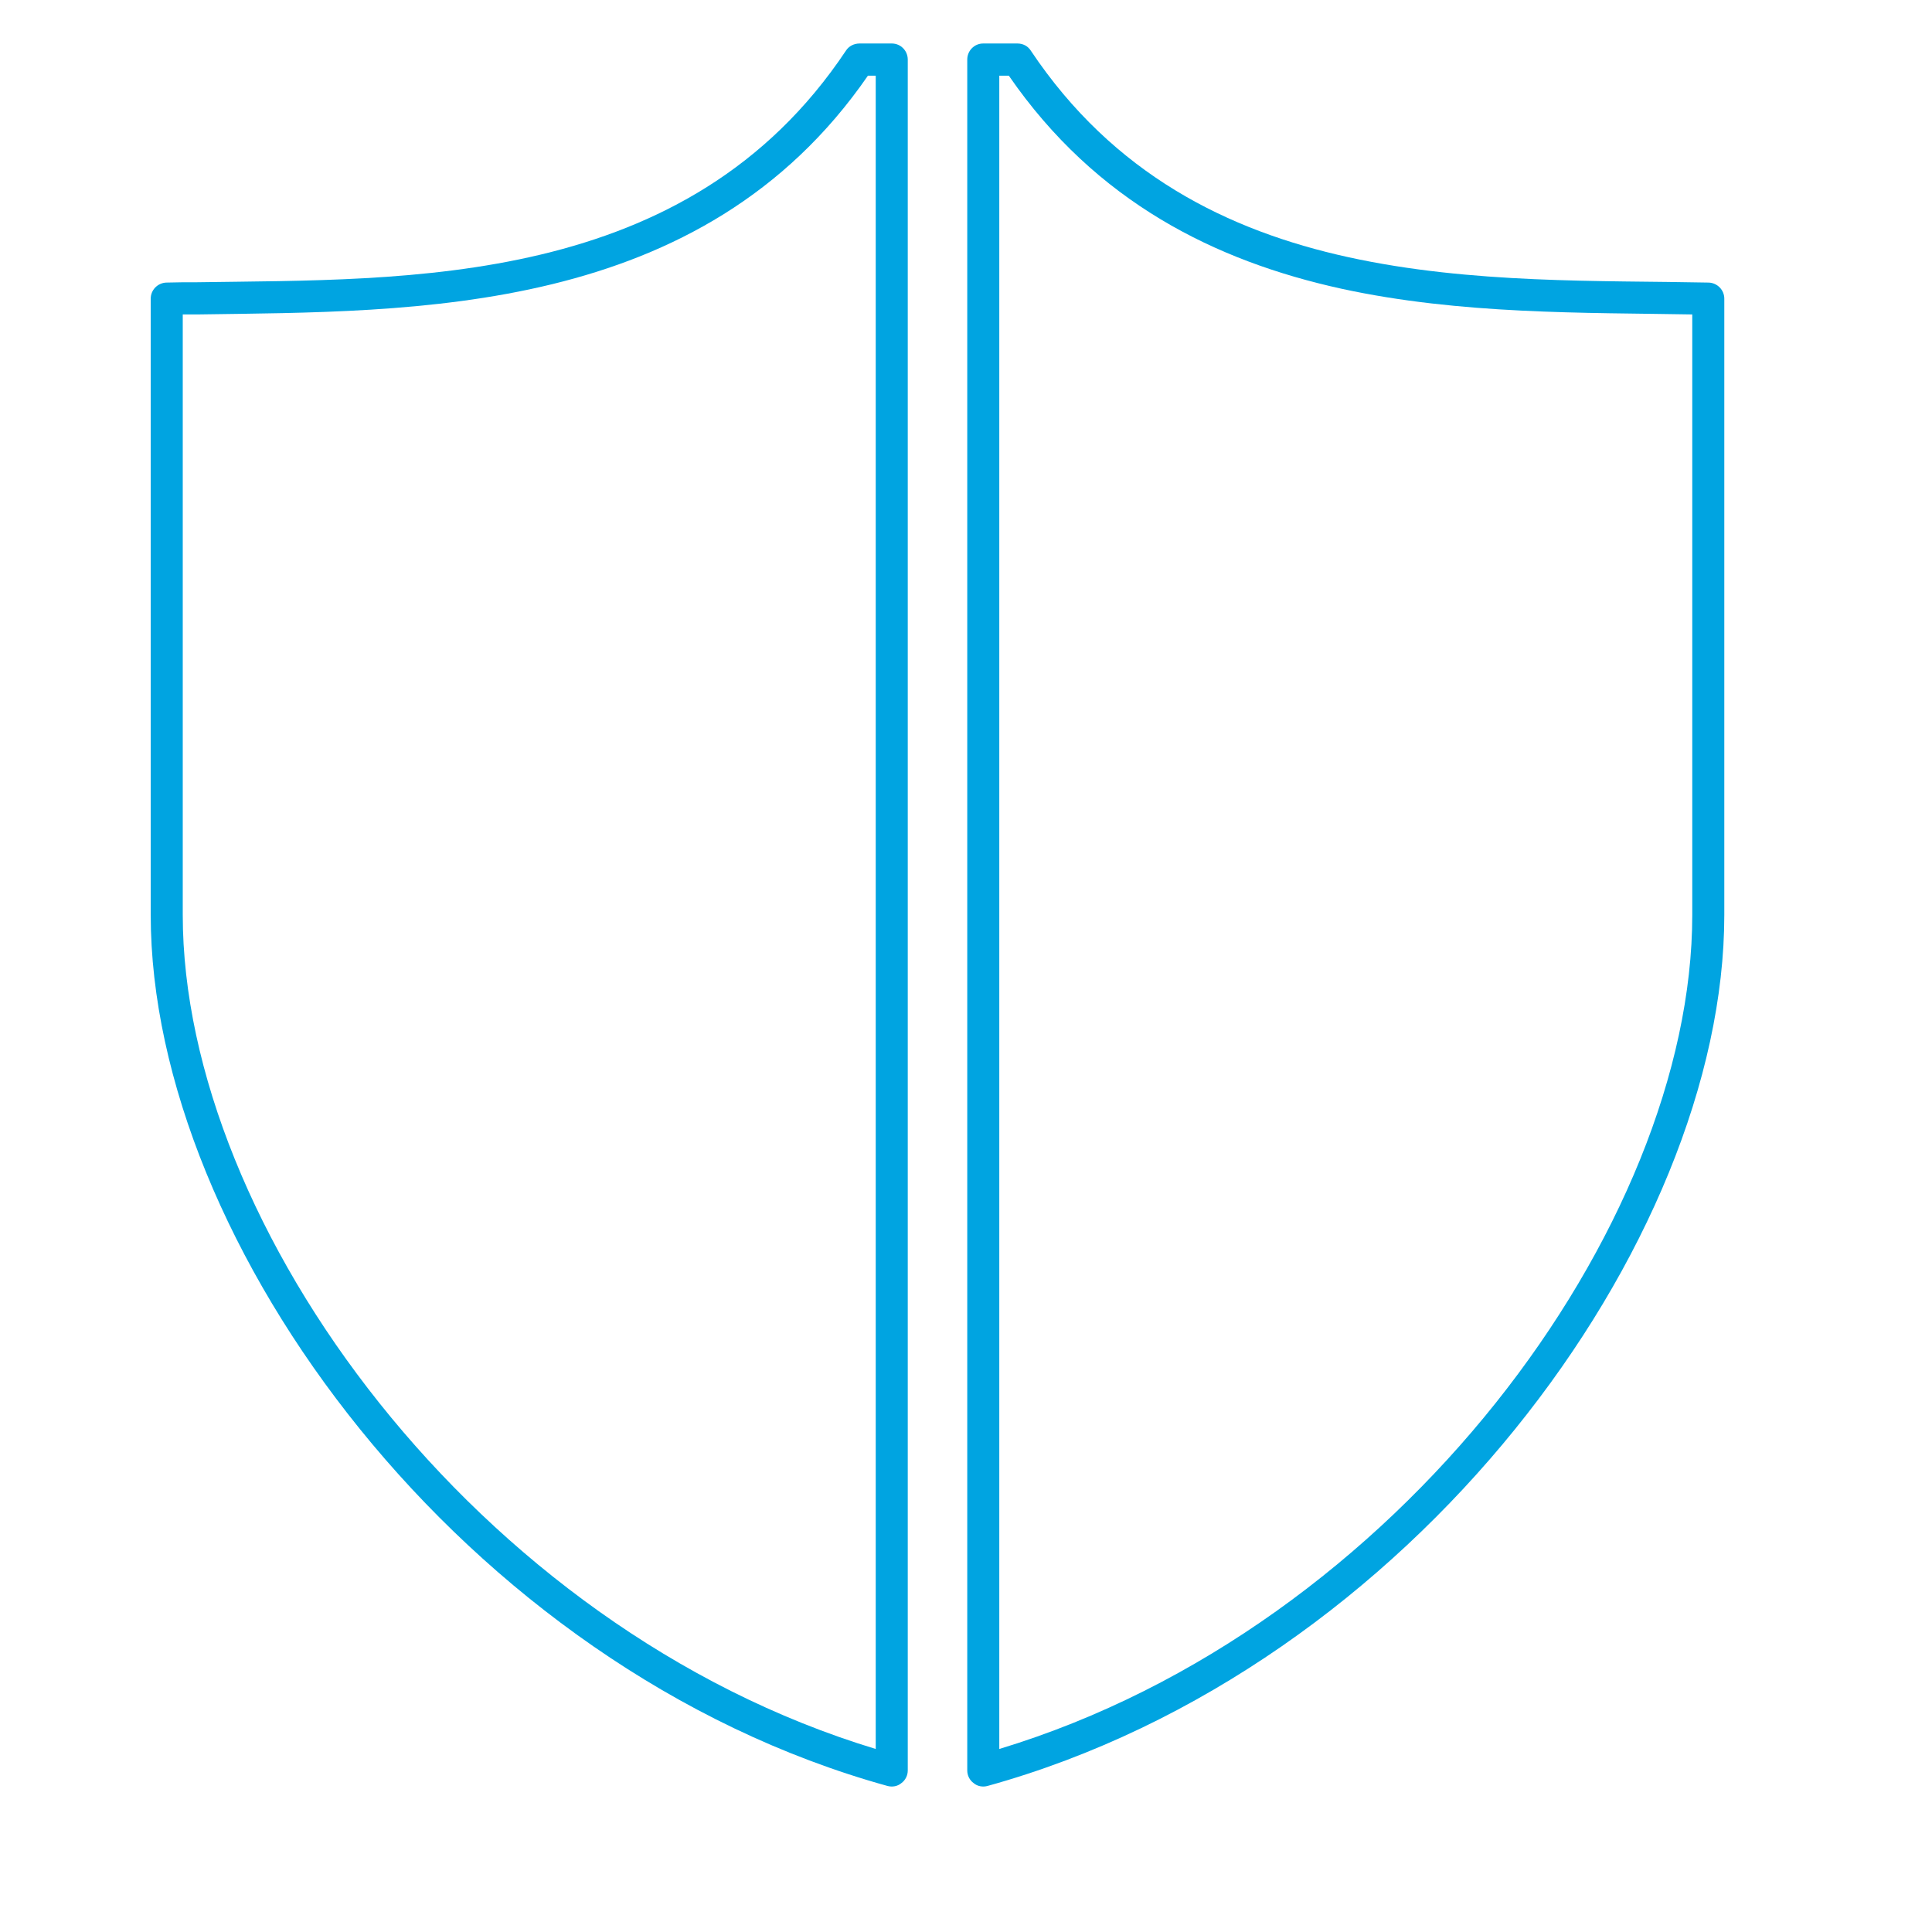
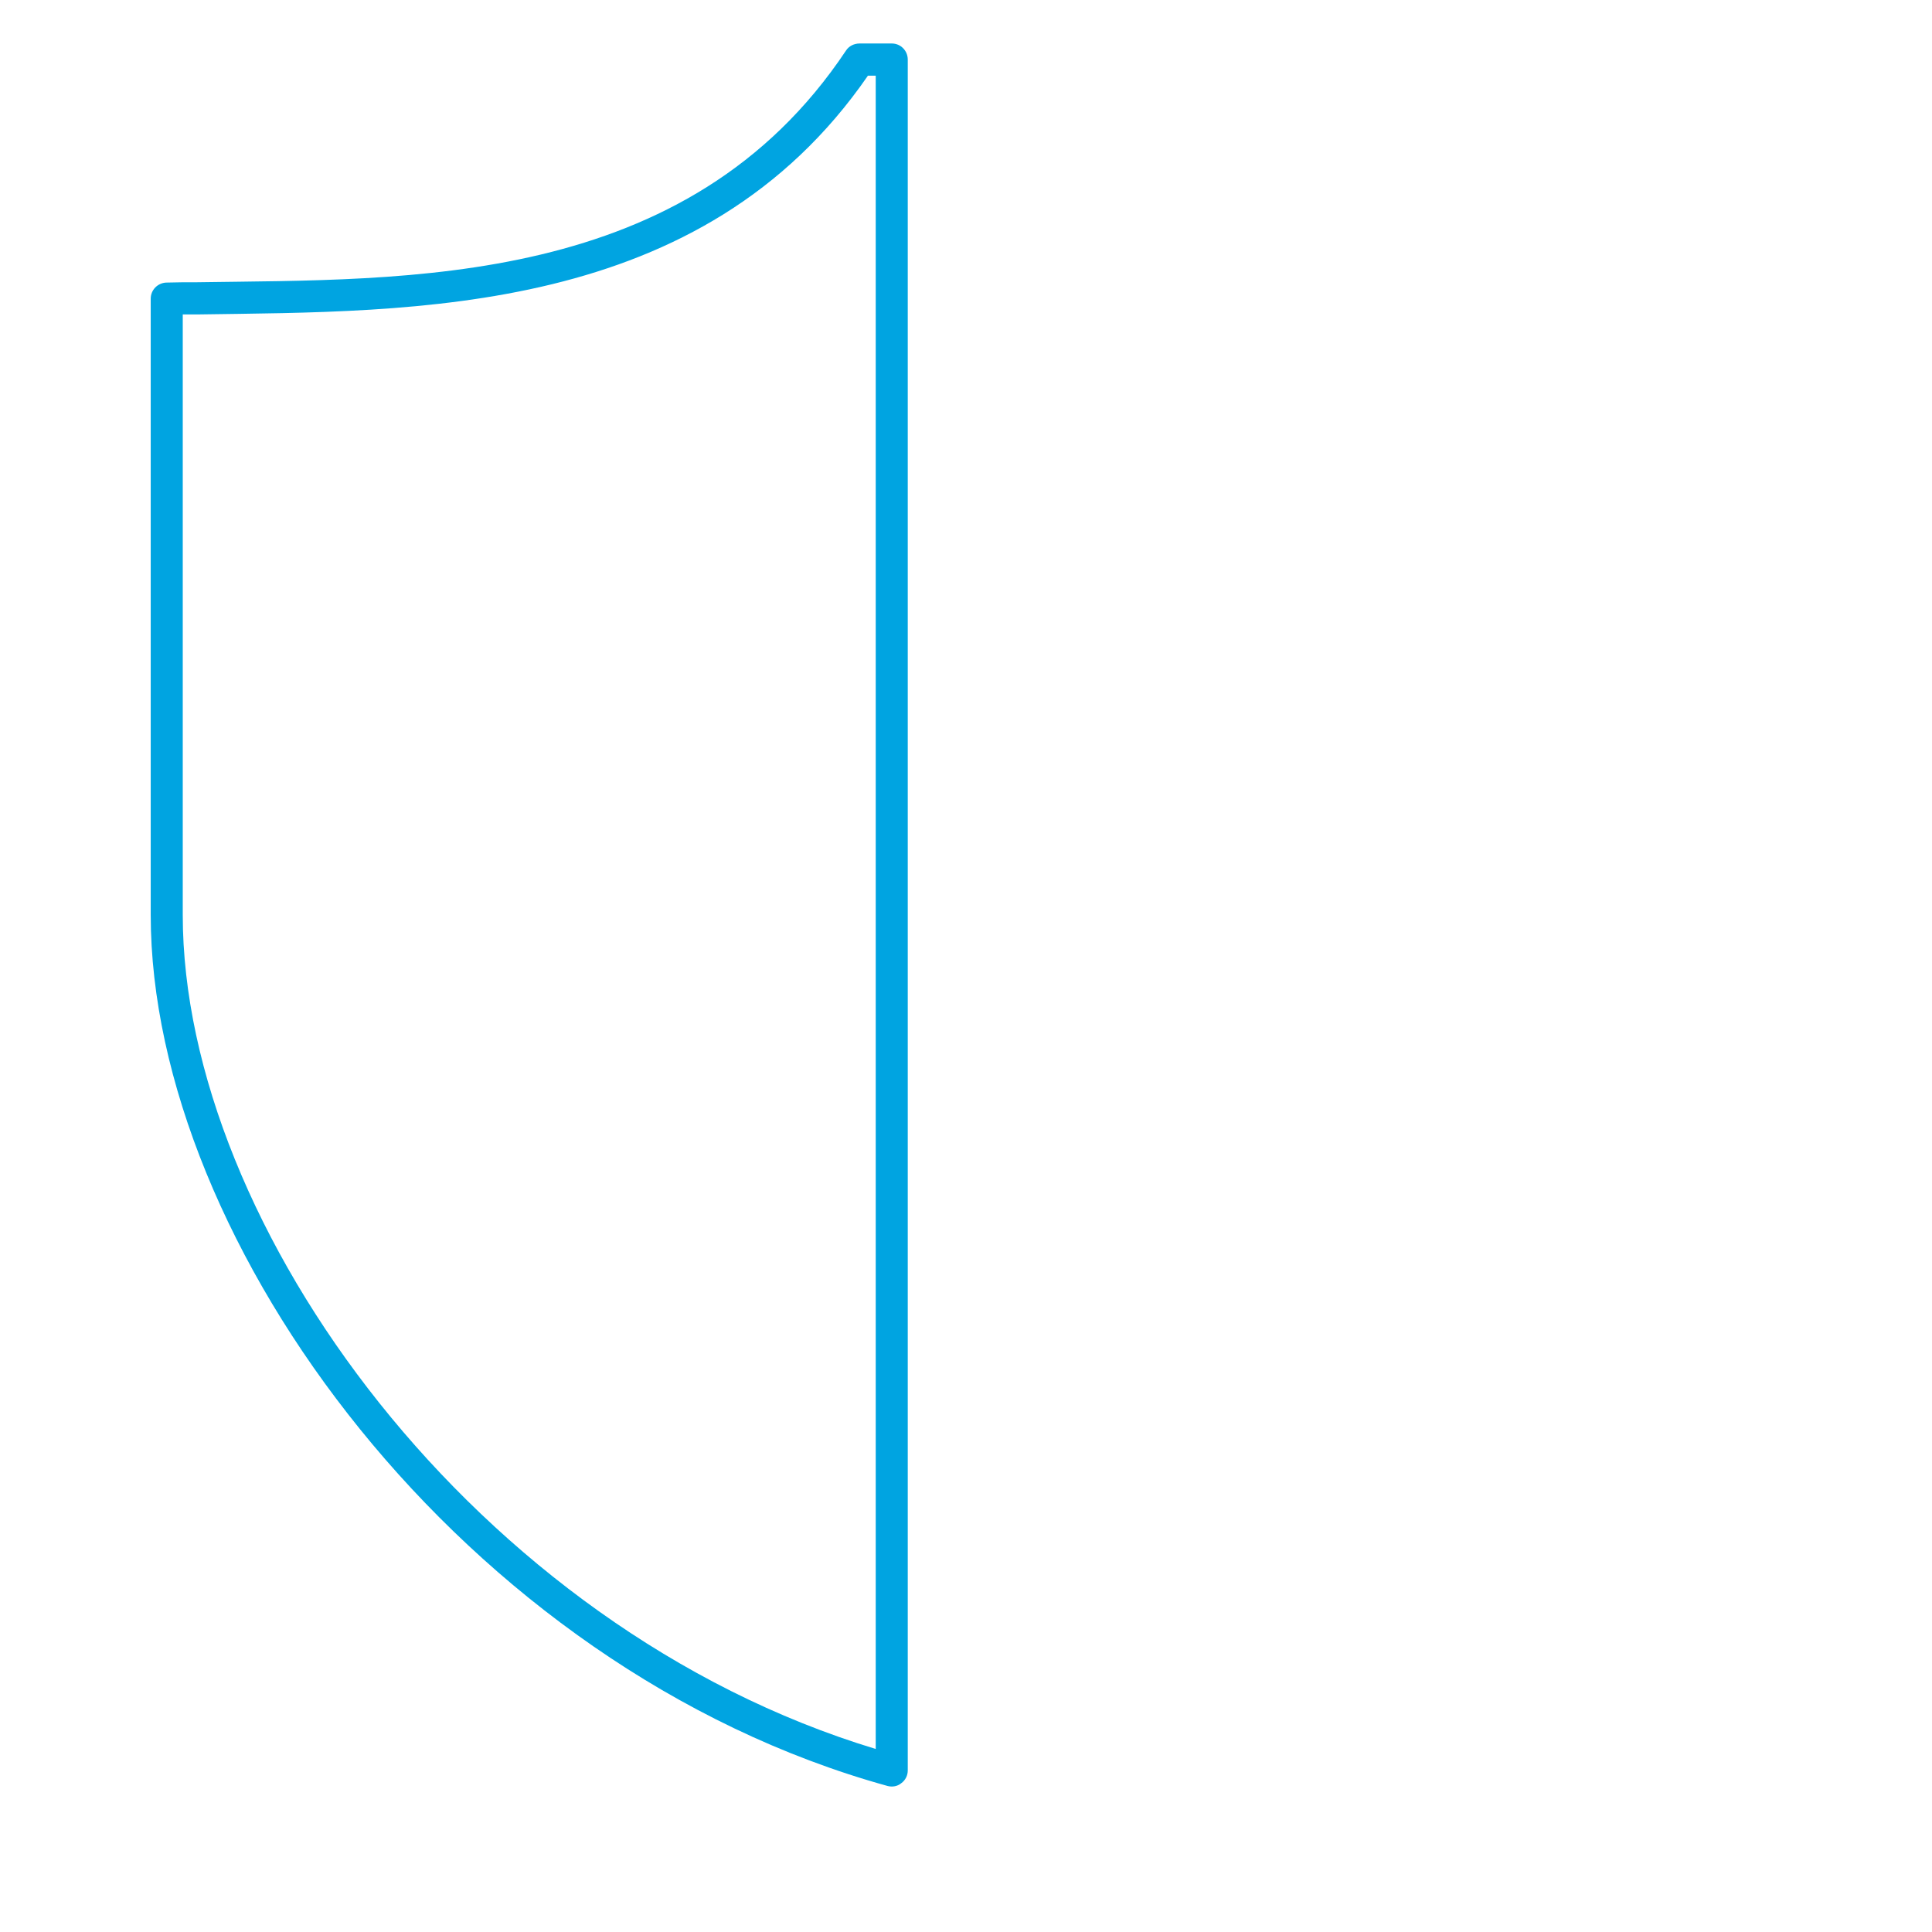
<svg xmlns="http://www.w3.org/2000/svg" xmlns:ns1="http://www.serif.com/" width="100%" height="100%" viewBox="0 0 60 60" xml:space="preserve" style="fill-rule:evenodd;clip-rule:evenodd;stroke-linejoin:round;stroke-miterlimit:2;">
  <g transform="matrix(1,0,0,1,-3820.45,-2357.19)">
    <g id="Монтажная-область35" ns1:id="Монтажная область35" transform="matrix(1.062,0,0,1.062,363.367,-66.283)">
-       <rect x="3254.43" y="2281.41" width="56.483" height="56.483" style="fill:none;" />
      <g transform="matrix(0.844,0,0,0.941,90.225,62.398)">
        <path d="M3780.79,2414.26C3780.96,2414.3 3781.14,2414.27 3781.27,2414.17C3781.41,2414.08 3781.49,2413.93 3781.49,2413.78L3781.49,2360.61C3781.49,2360.33 3781.24,2360.11 3780.94,2360.11L3779.82,2360.11C3779.63,2360.11 3779.45,2360.19 3779.35,2360.33C3773.85,2367.73 3764.17,2367.43 3756.86,2367.53C3756.5,2367.53 3756.15,2367.53 3755.8,2367.54C3755.5,2367.55 3755.26,2367.77 3755.26,2368.04L3755.26,2387.19C3755.26,2397.37 3766.09,2410.61 3780.79,2414.26ZM3780.38,2413.11L3780.38,2361.11L3780.11,2361.11C3774.35,2368.6 3764.42,2368.43 3756.88,2368.53L3756.37,2368.53L3756.37,2387.19C3756.37,2396.85 3766.54,2409.35 3780.38,2413.11Z" style="fill:rgb(0,164,225);" />
      </g>
      <g transform="matrix(-0.844,0,0,0.941,6475.12,62.398)">
-         <path d="M3781.49,2413.78C3781.49,2413.93 3781.41,2414.08 3781.27,2414.17C3781.14,2414.27 3780.96,2414.3 3780.79,2414.26C3766.09,2410.61 3755.26,2397.37 3755.26,2387.19C3755.26,2387.19 3755.26,2368.04 3755.26,2368.04C3755.26,2367.77 3755.5,2367.55 3755.8,2367.54C3759.55,2367.47 3764.02,2367.59 3768.29,2366.75C3772.46,2365.93 3776.43,2364.17 3779.29,2360.33C3779.39,2360.19 3779.56,2360.11 3779.75,2360.11L3780.94,2360.11C3781.24,2360.11 3781.49,2360.33 3781.49,2360.61L3781.49,2413.78ZM3780.05,2361.11L3780.38,2361.11L3780.38,2413.11C3766.54,2409.35 3756.37,2396.85 3756.37,2387.19L3756.37,2368.53C3760.07,2368.47 3764.39,2368.54 3768.53,2367.73C3772.89,2366.87 3777.03,2365.04 3780.05,2361.11Z" style="fill:rgb(0,164,225);" />
-       </g>
+         </g>
    </g>
  </g>
</svg>